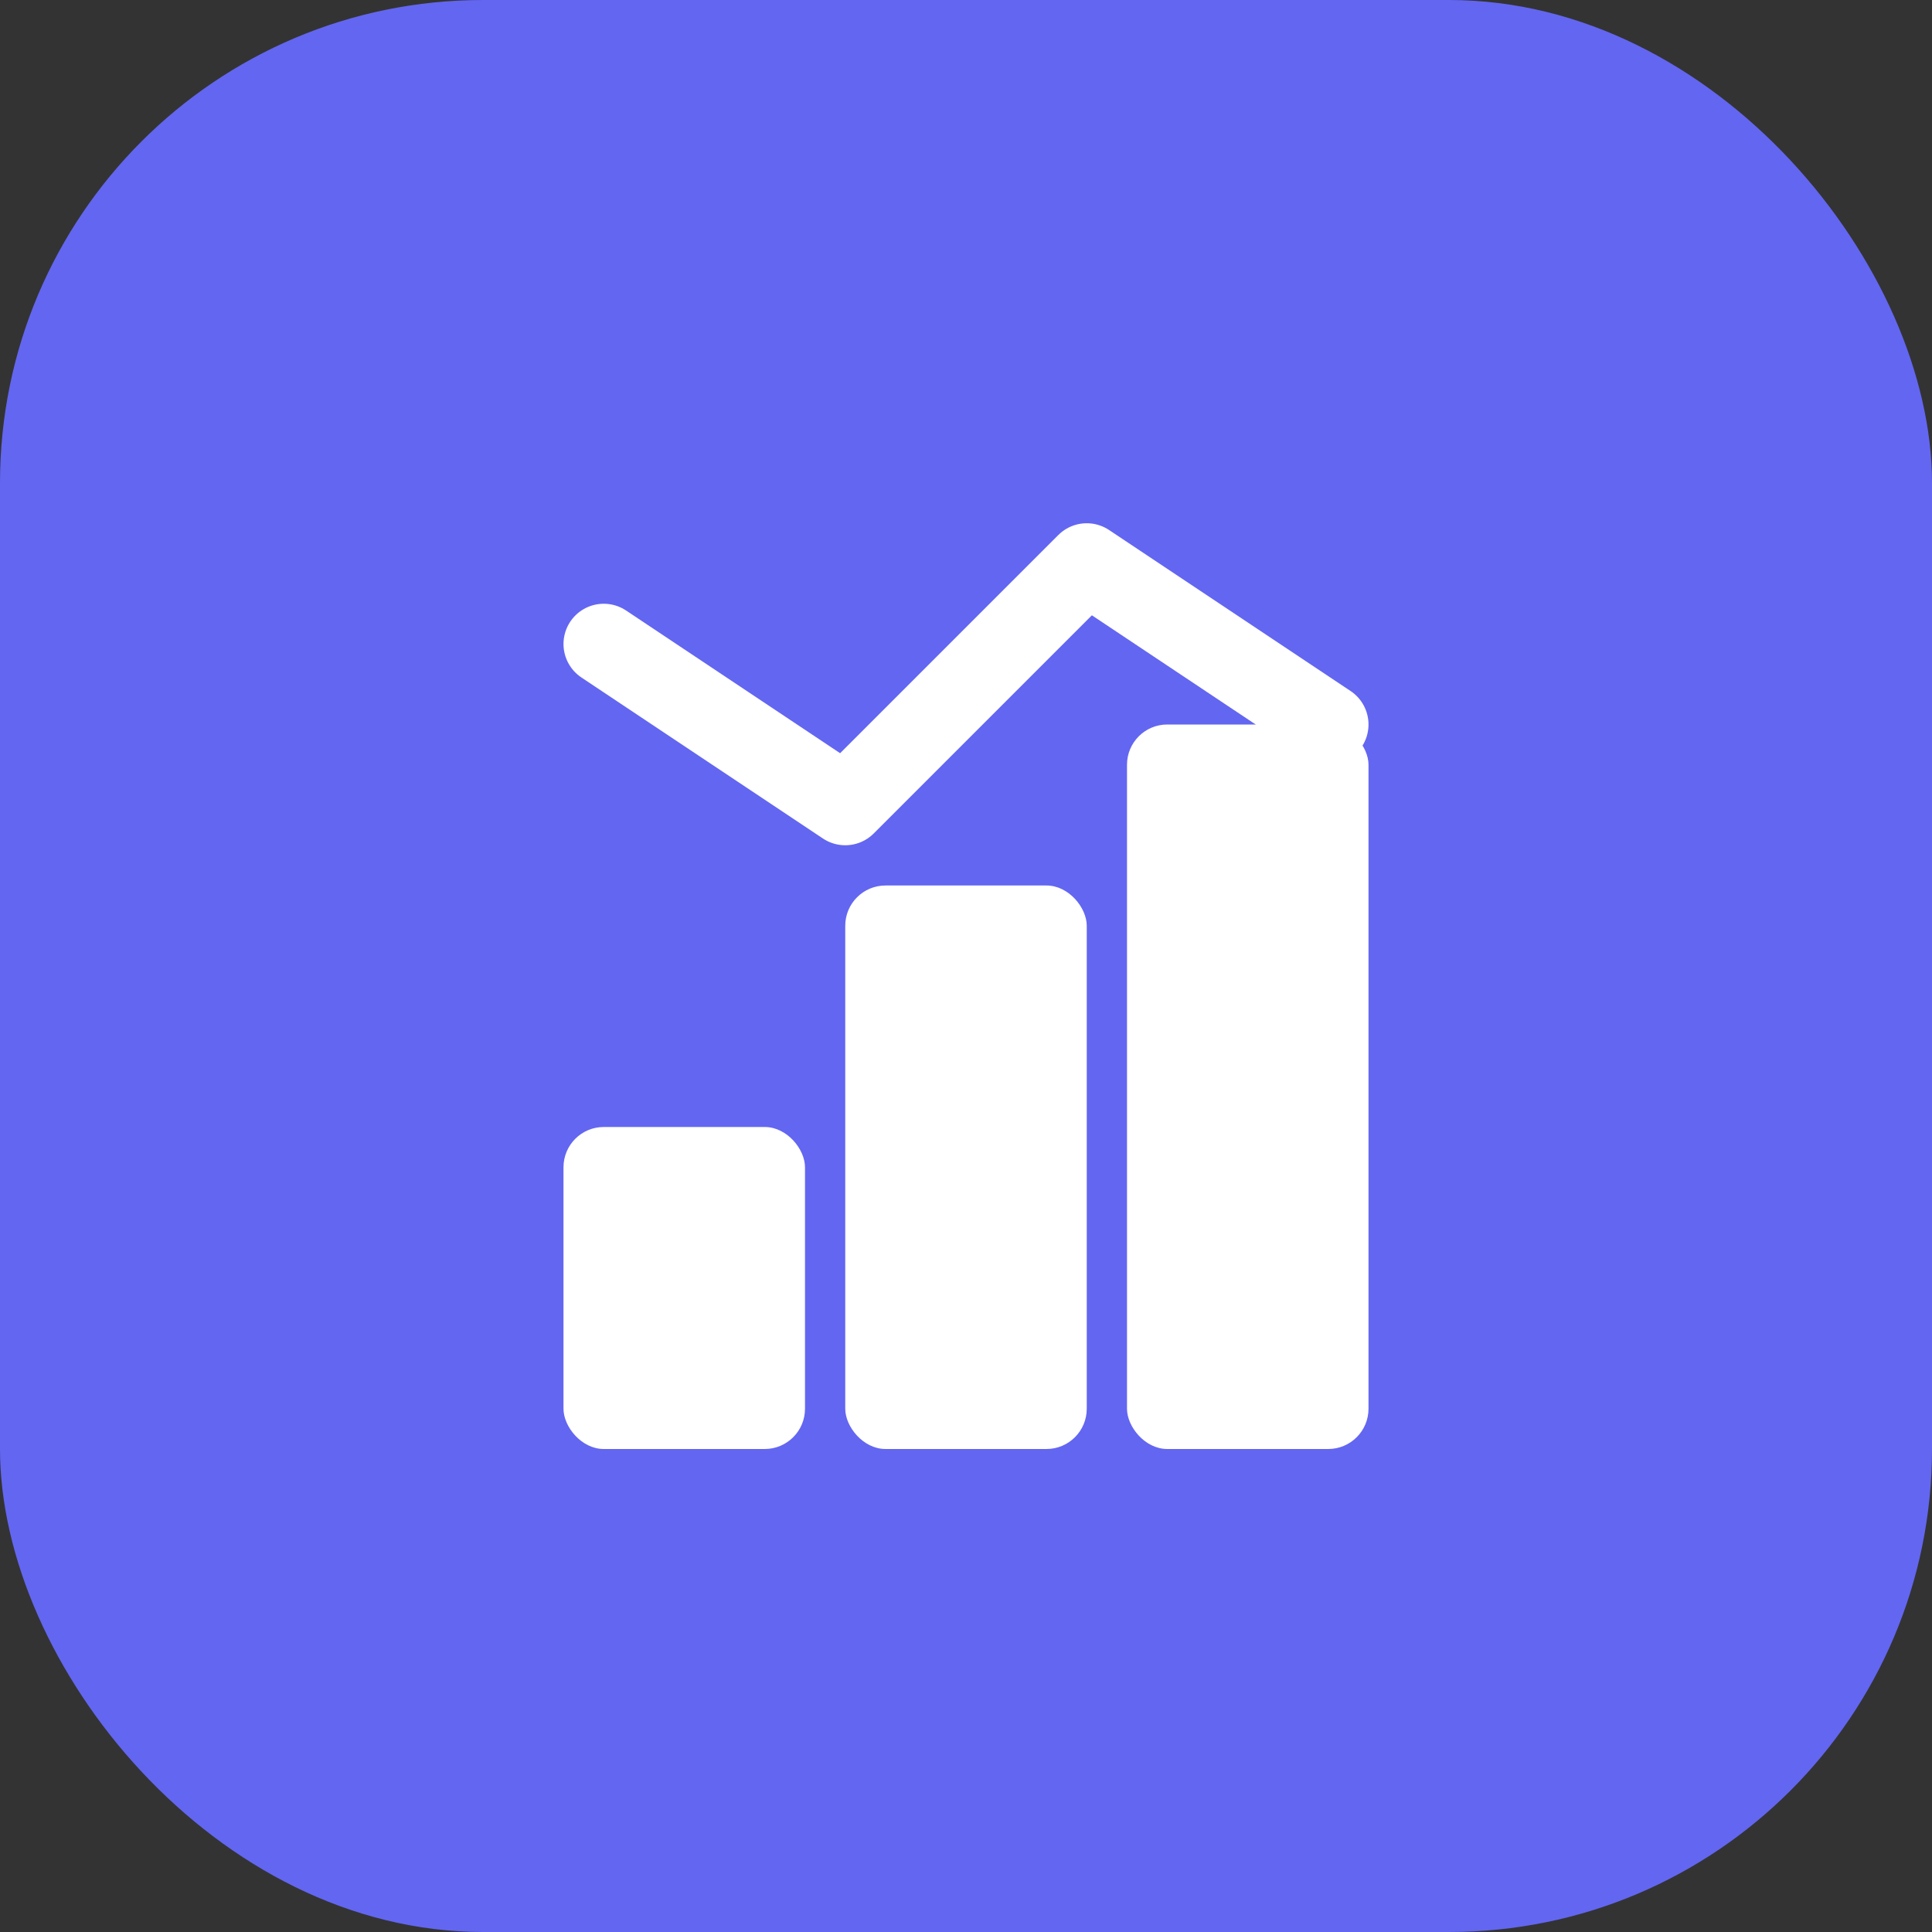
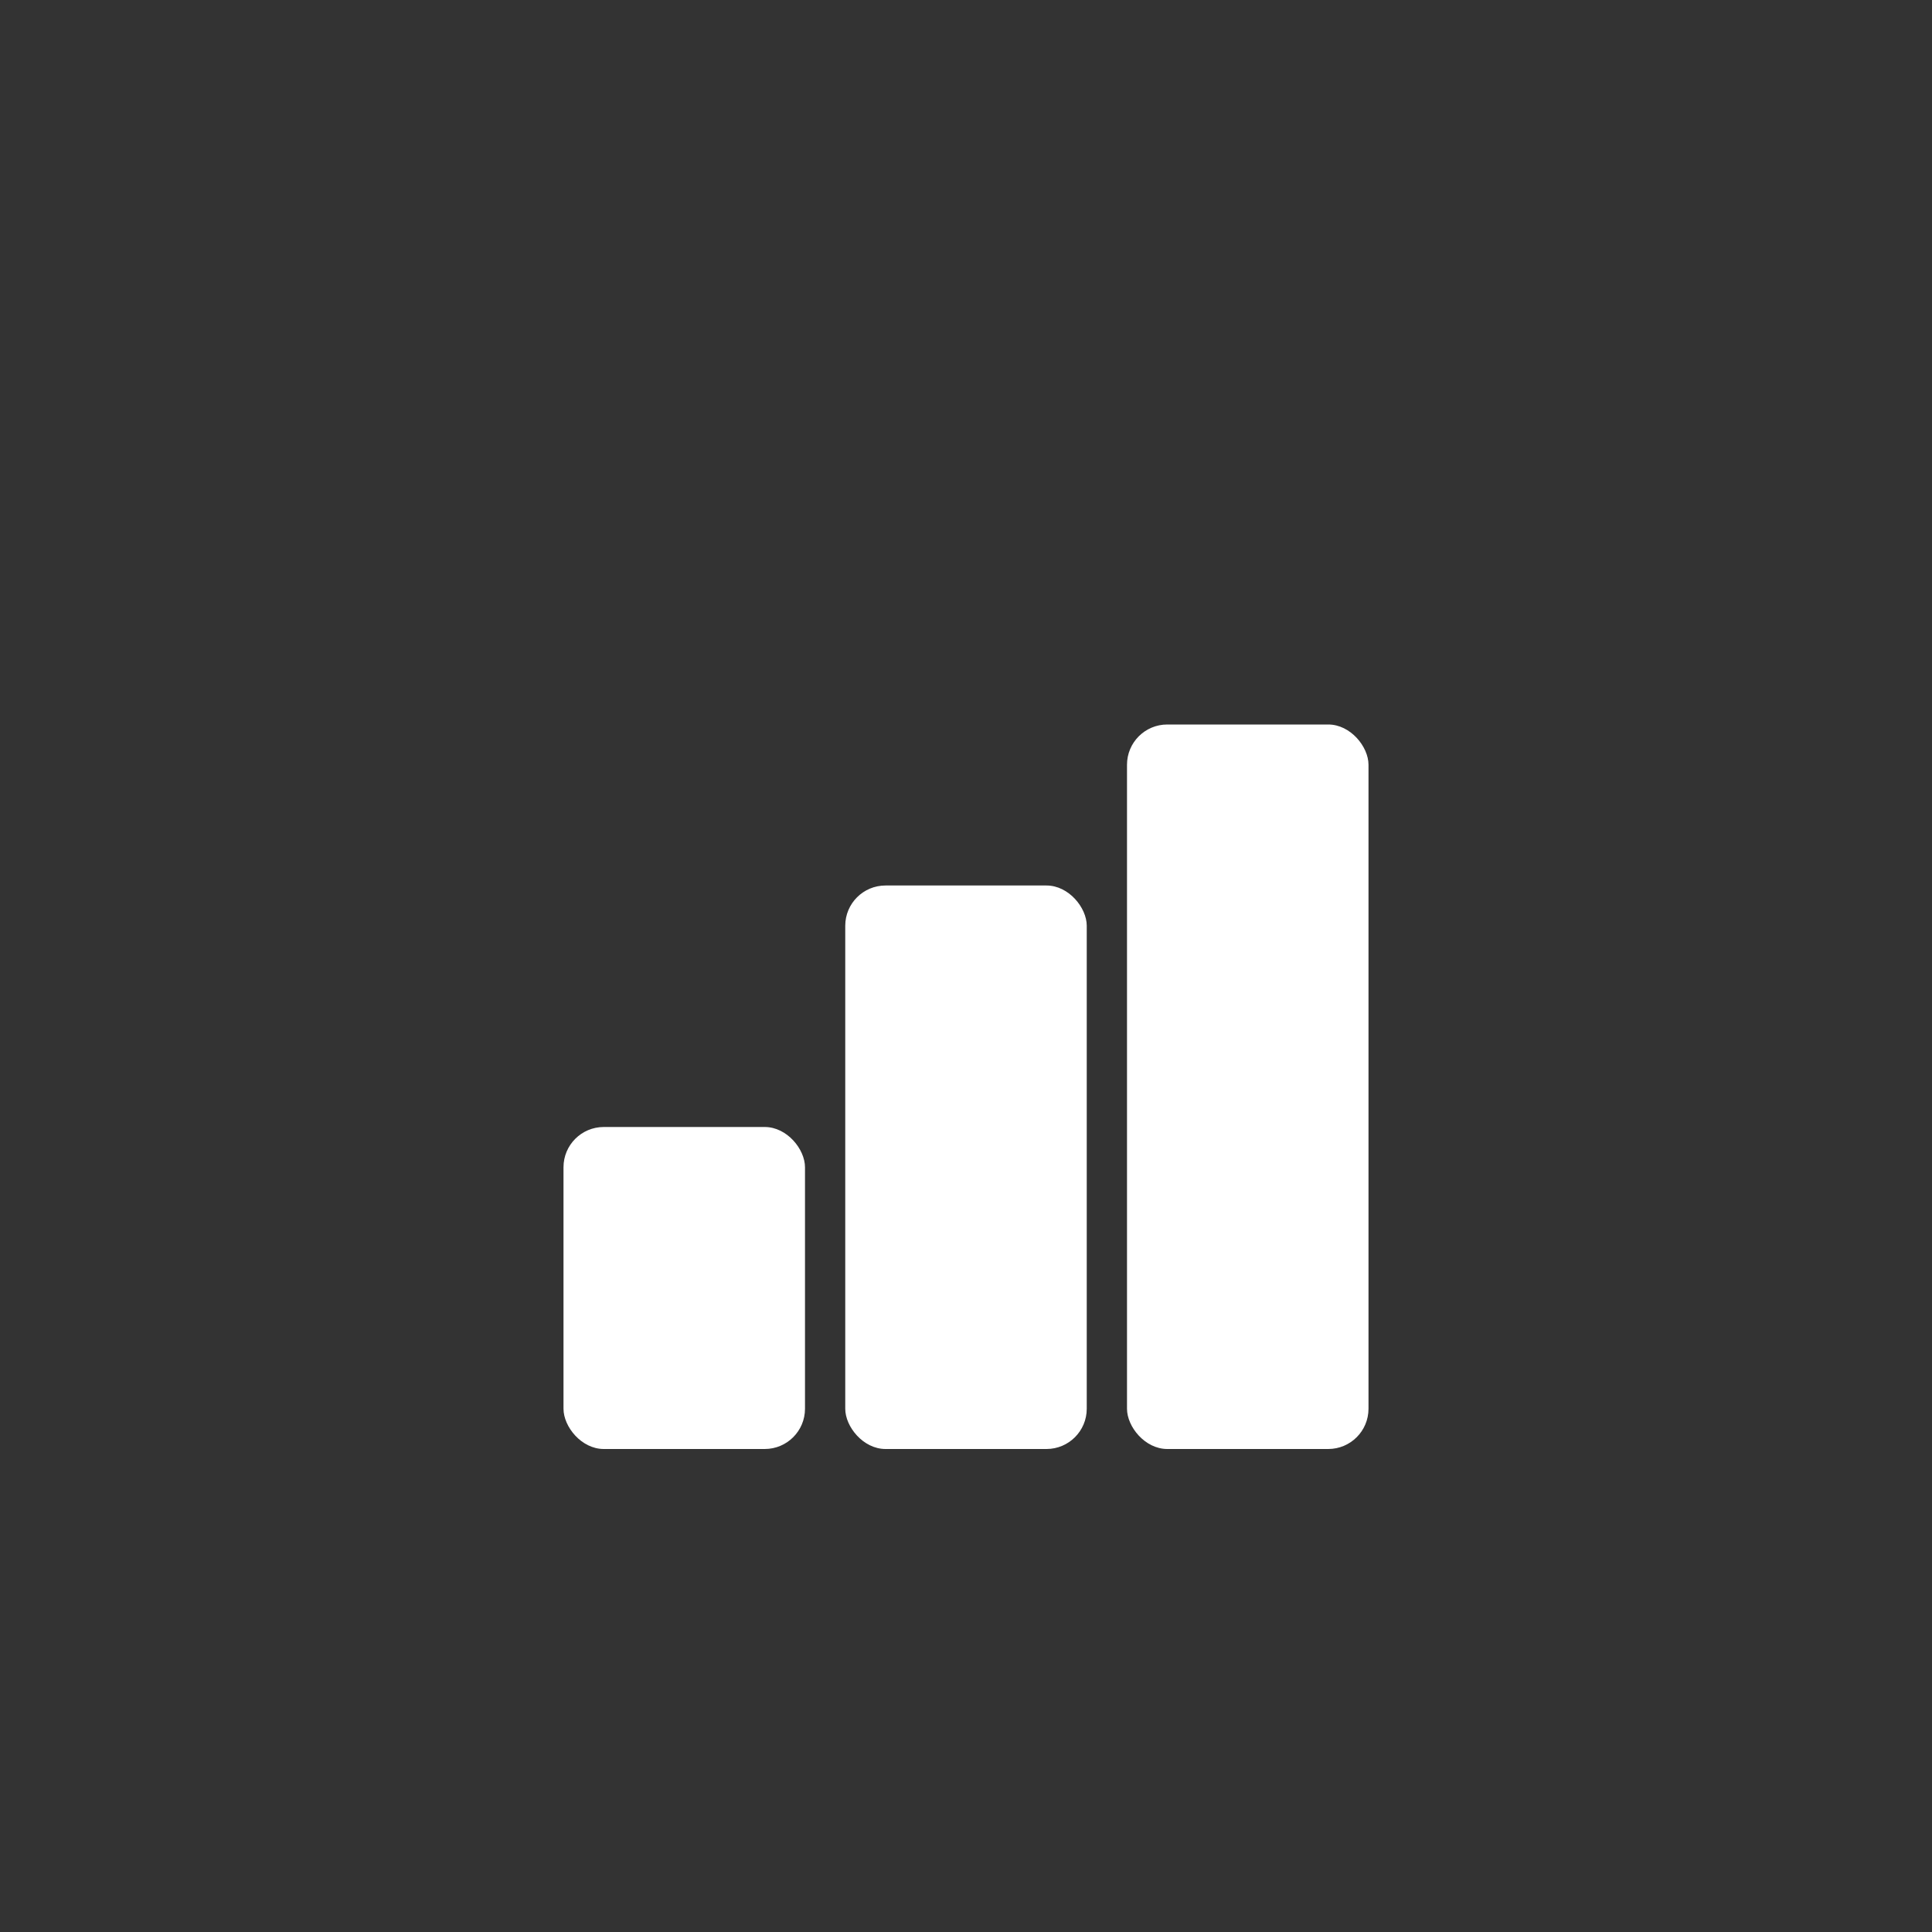
<svg xmlns="http://www.w3.org/2000/svg" width="48" height="48" viewBox="0 0 48 48" fill="none">
  <rect x="0" y="0" width="48" height="48" fill="#333333" stroke="none" />
-   <rect width="48" height="48" rx="12" fill="#6366F1" />
  <rect x="14" y="28" width="6" height="8" rx="1" fill="white" />
  <rect x="21" y="22" width="6" height="14" rx="1" fill="white" />
  <rect x="28" y="18" width="6" height="18" rx="1" fill="white" />
-   <path d="M15 16L21 20L27 14L33 18" stroke="white" stroke-width="2" stroke-linecap="round" stroke-linejoin="round" />
</svg>